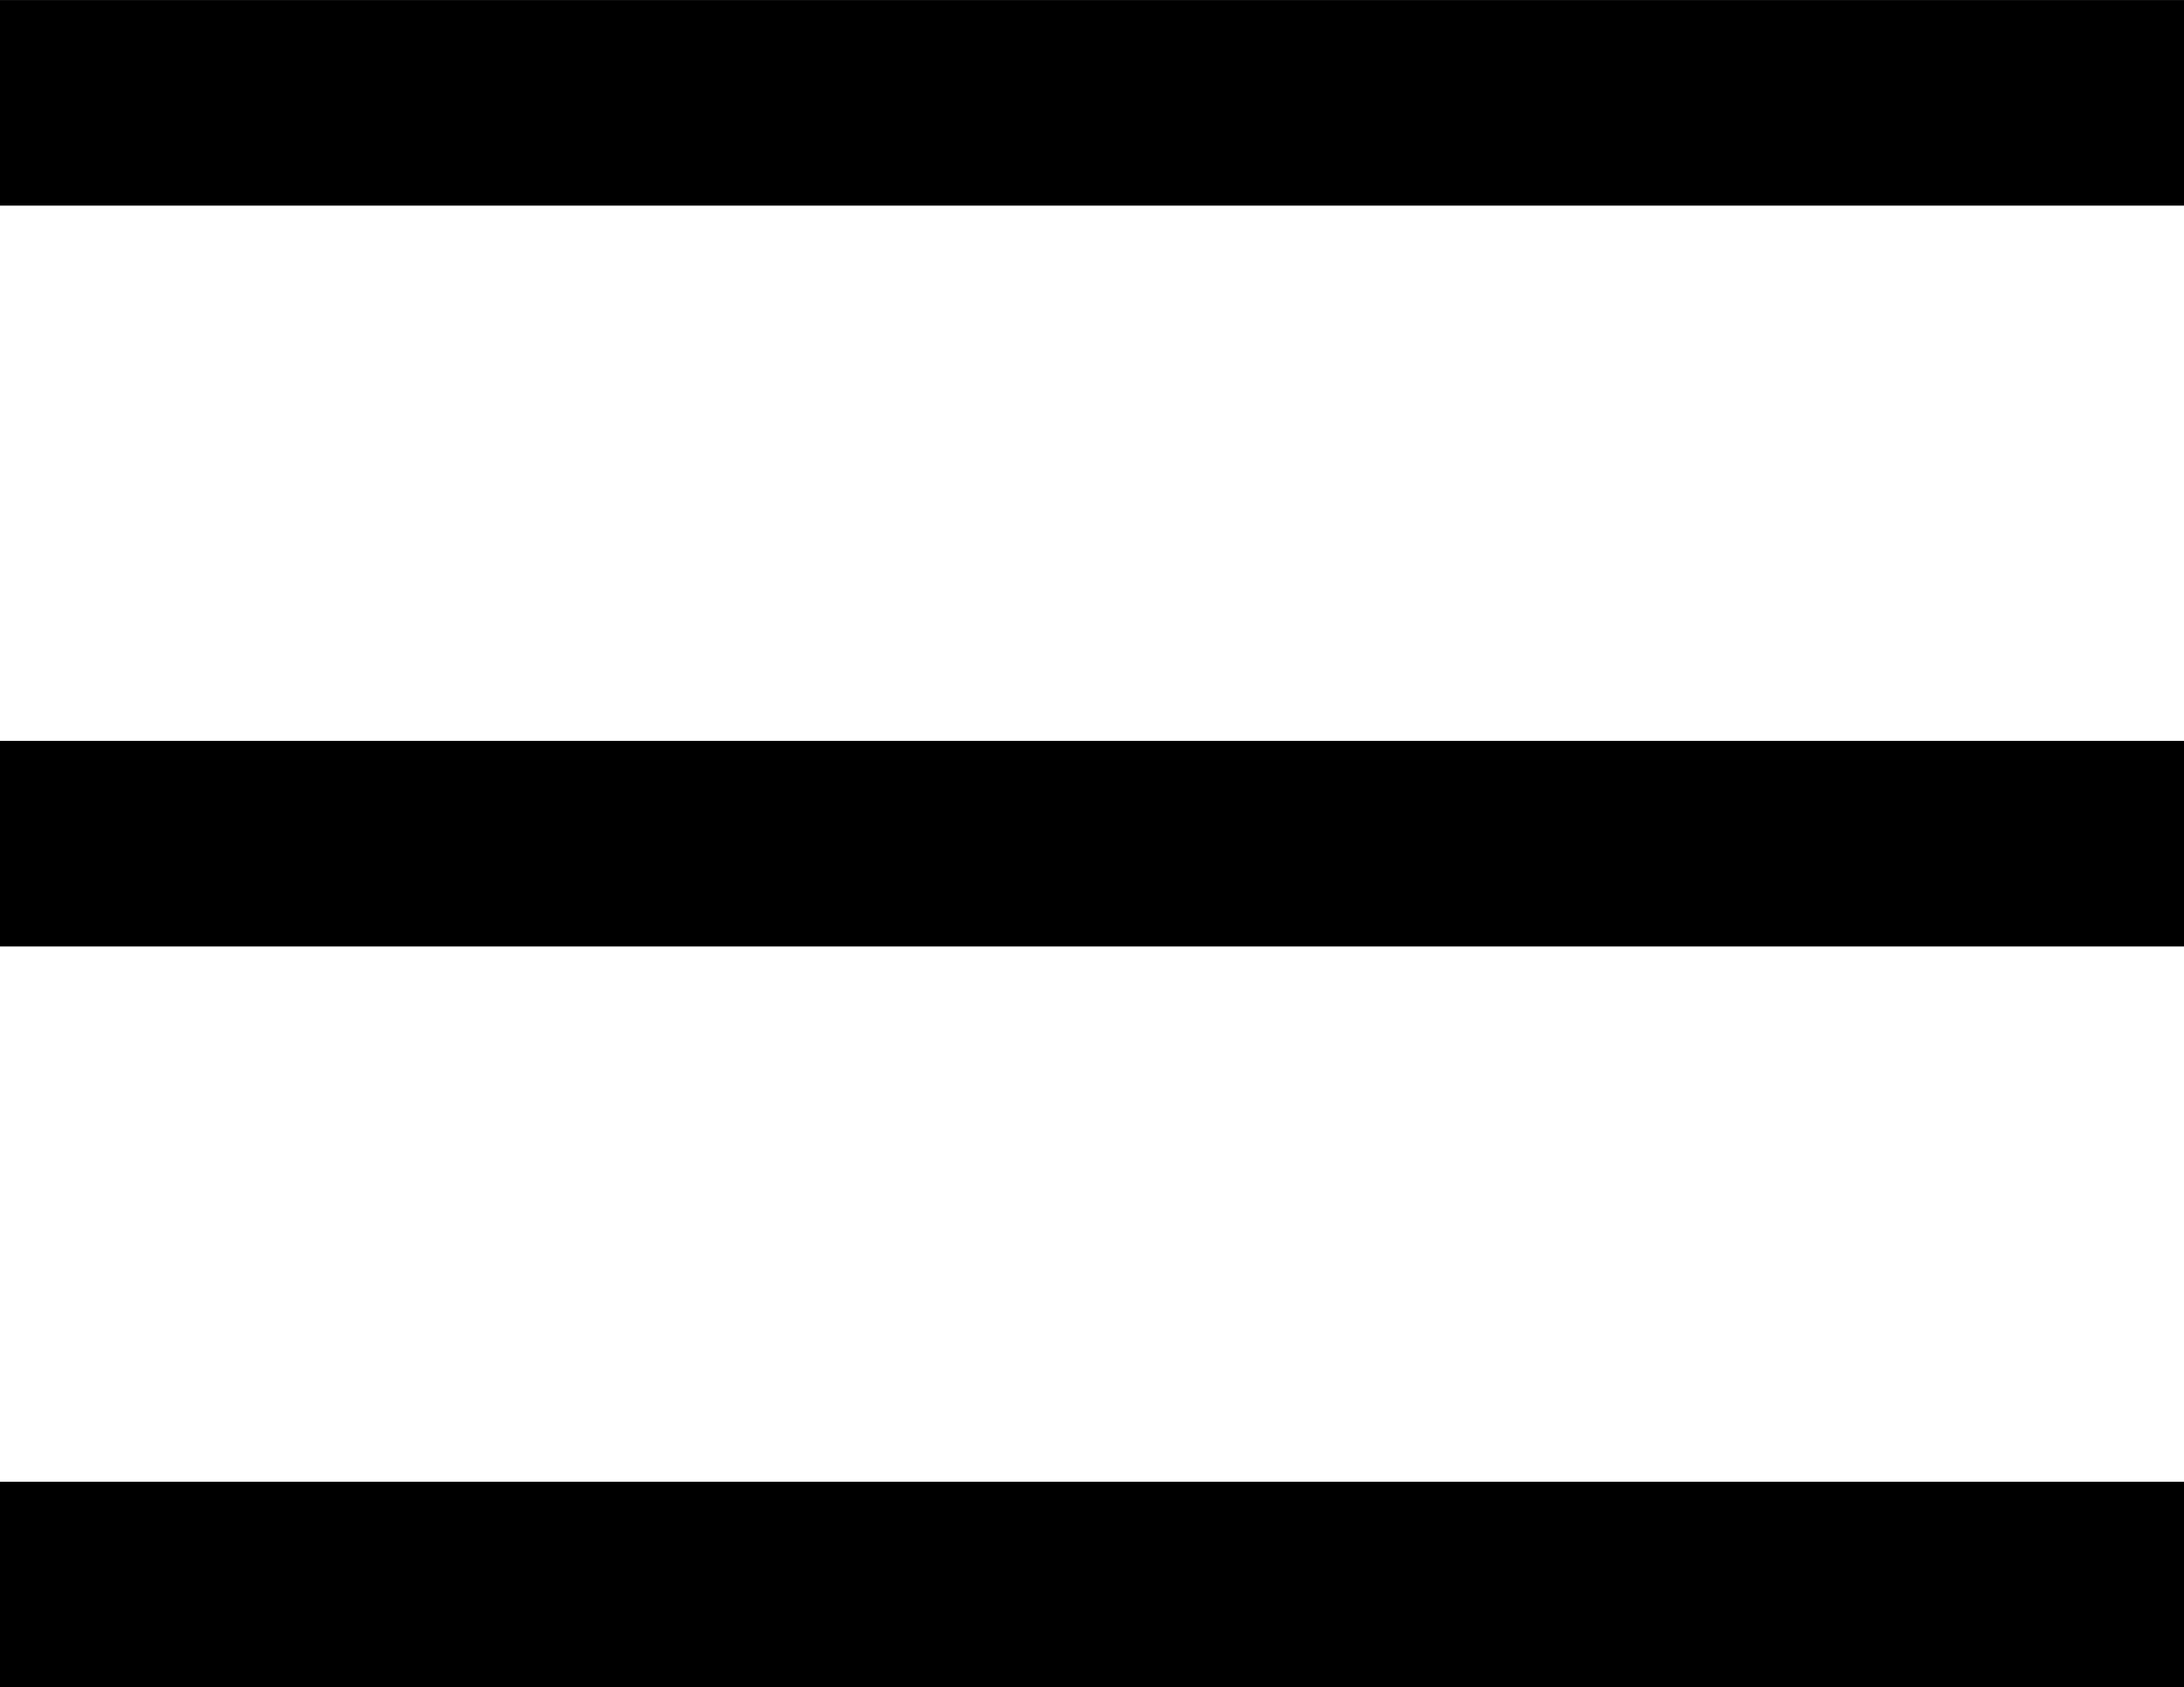
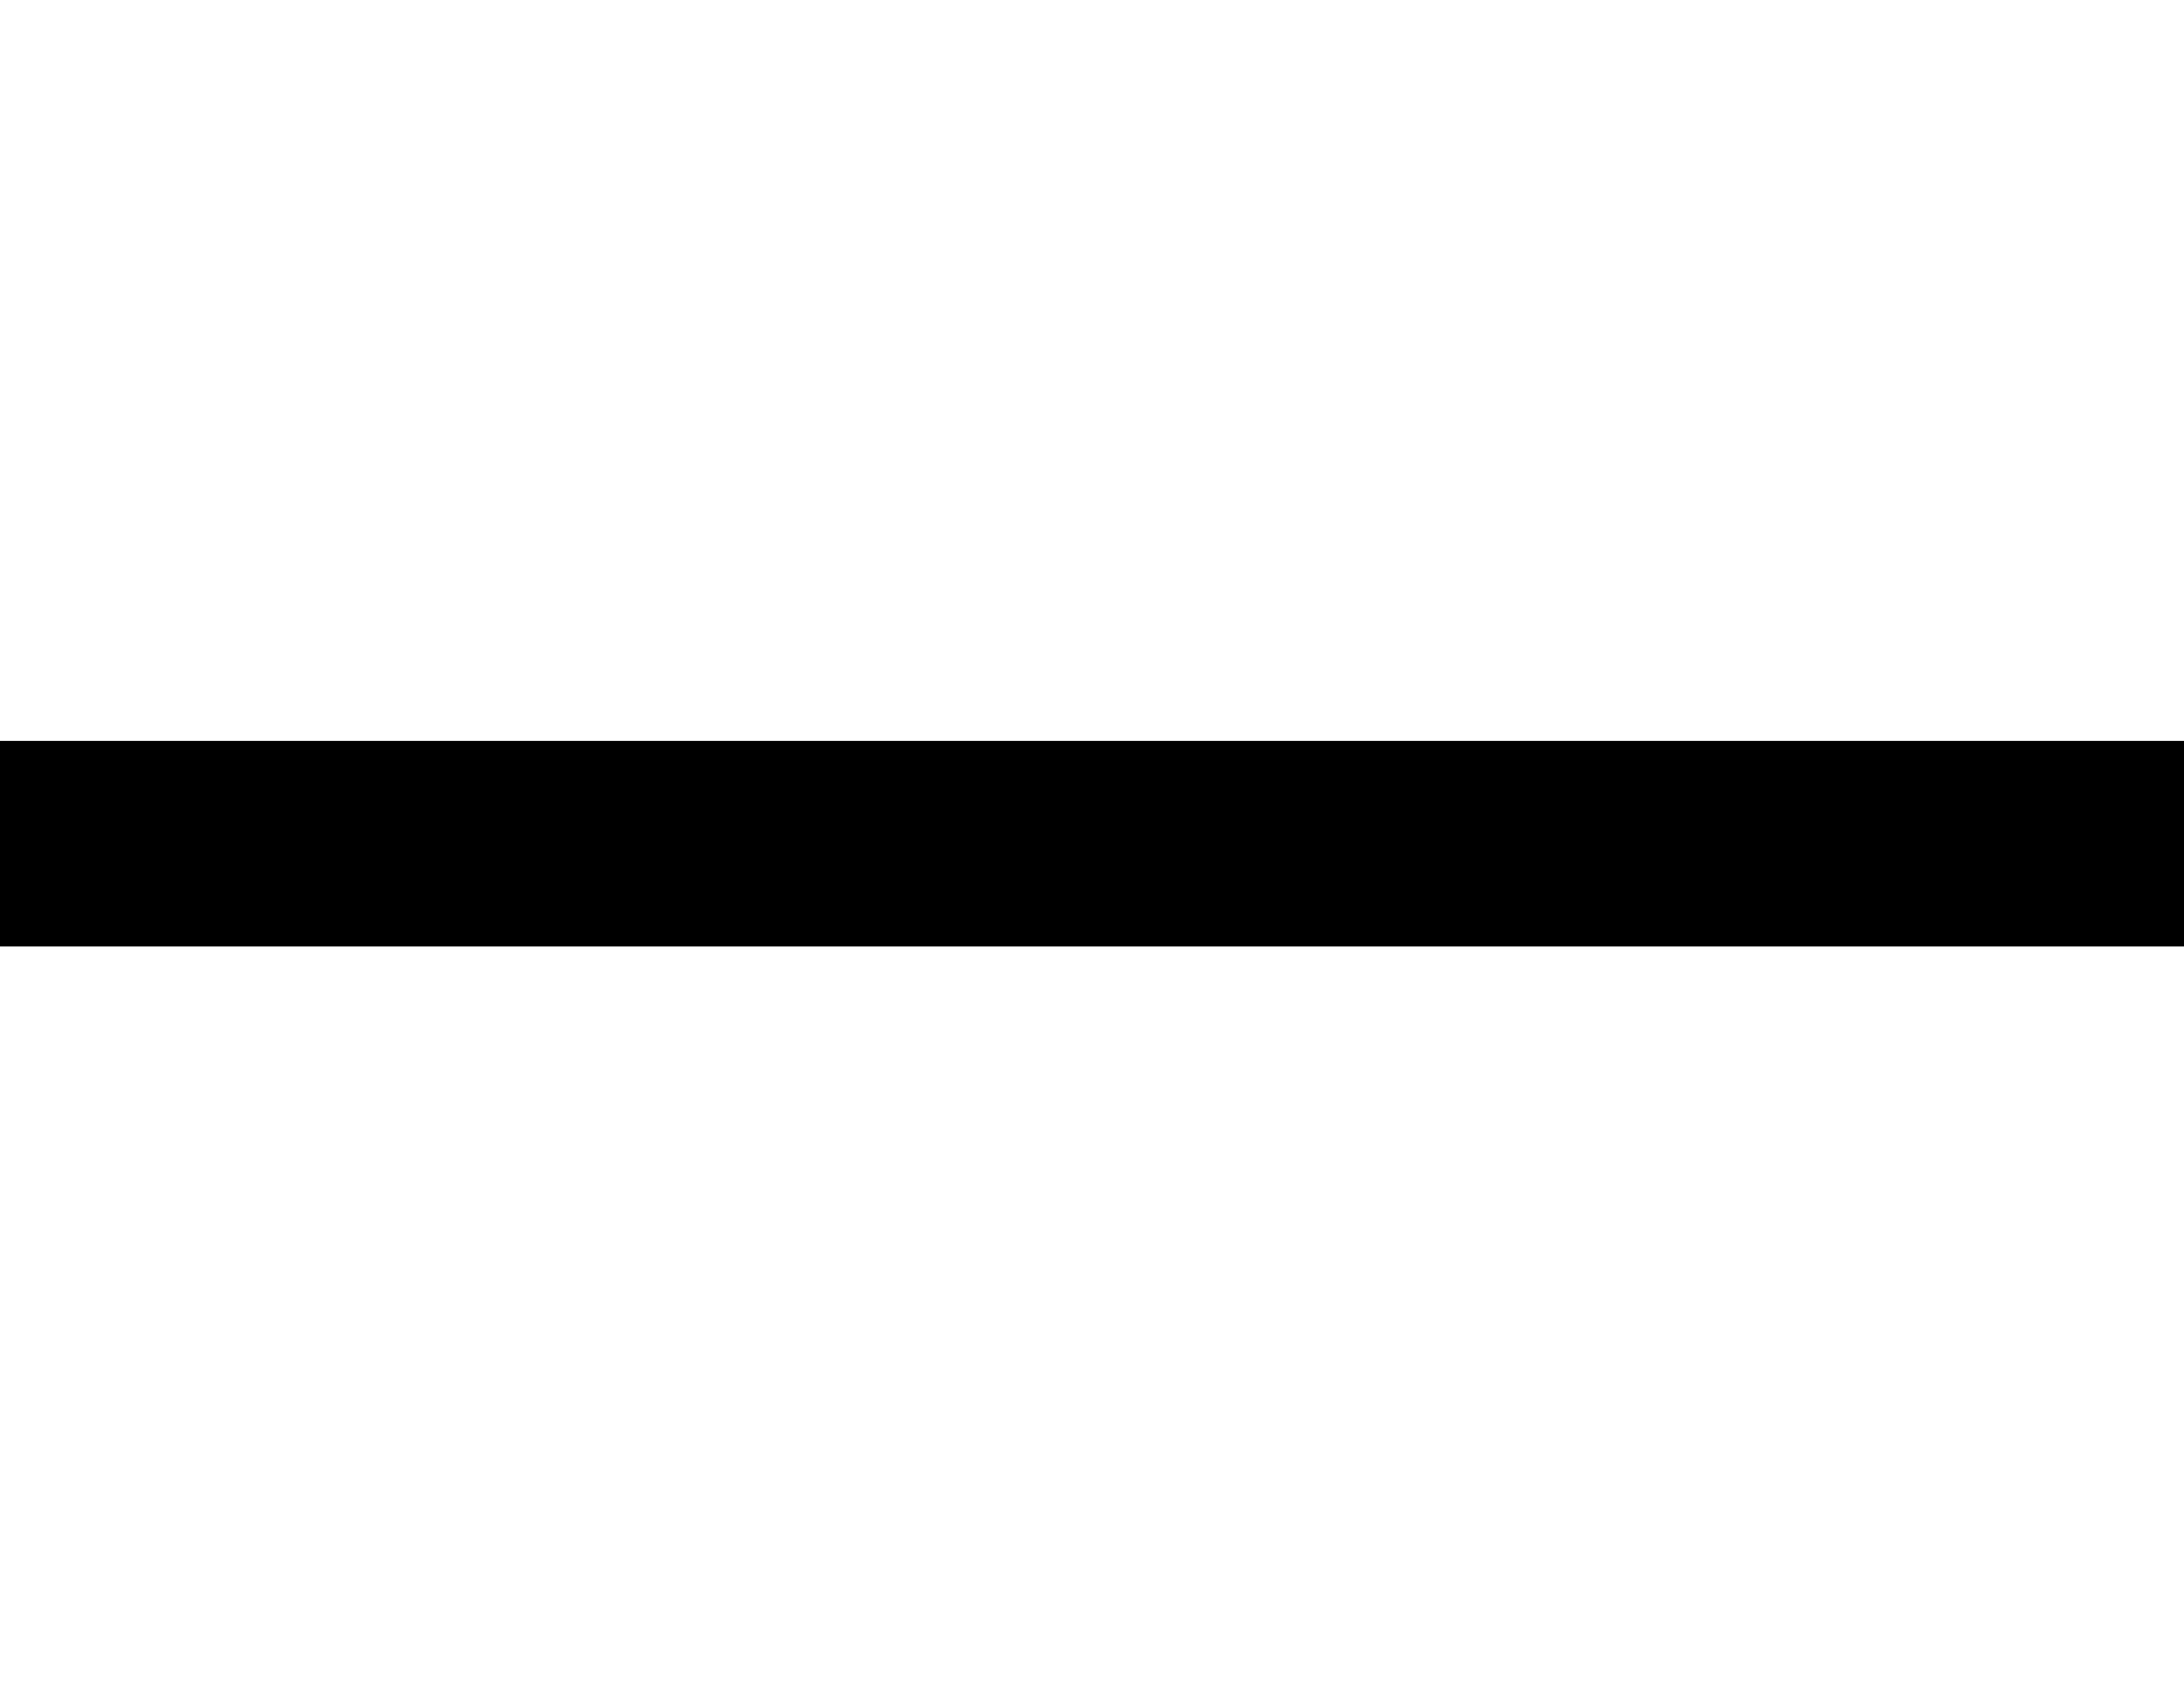
<svg xmlns="http://www.w3.org/2000/svg" width="42.5" height="32.834" viewBox="0 0 42.5 32.834">
  <defs>
    <style>
            .cls-1{fill:none;stroke:#000;stroke-width:4px}
        </style>
  </defs>
  <g id="Group_21" data-name="Group 21" transform="translate(-1792.5 -72.666)">
-     <path id="Line_4" d="M0 0h42.5" class="cls-1" data-name="Line 4" transform="translate(1792.5 74.667)" />
    <path id="Line_5" d="M0 0h42.5" class="cls-1" data-name="Line 5" transform="translate(1792.5 89.083)" />
-     <path id="Line_6" d="M0 0h42.5" class="cls-1" data-name="Line 6" transform="translate(1792.5 103.5)" />
  </g>
</svg>